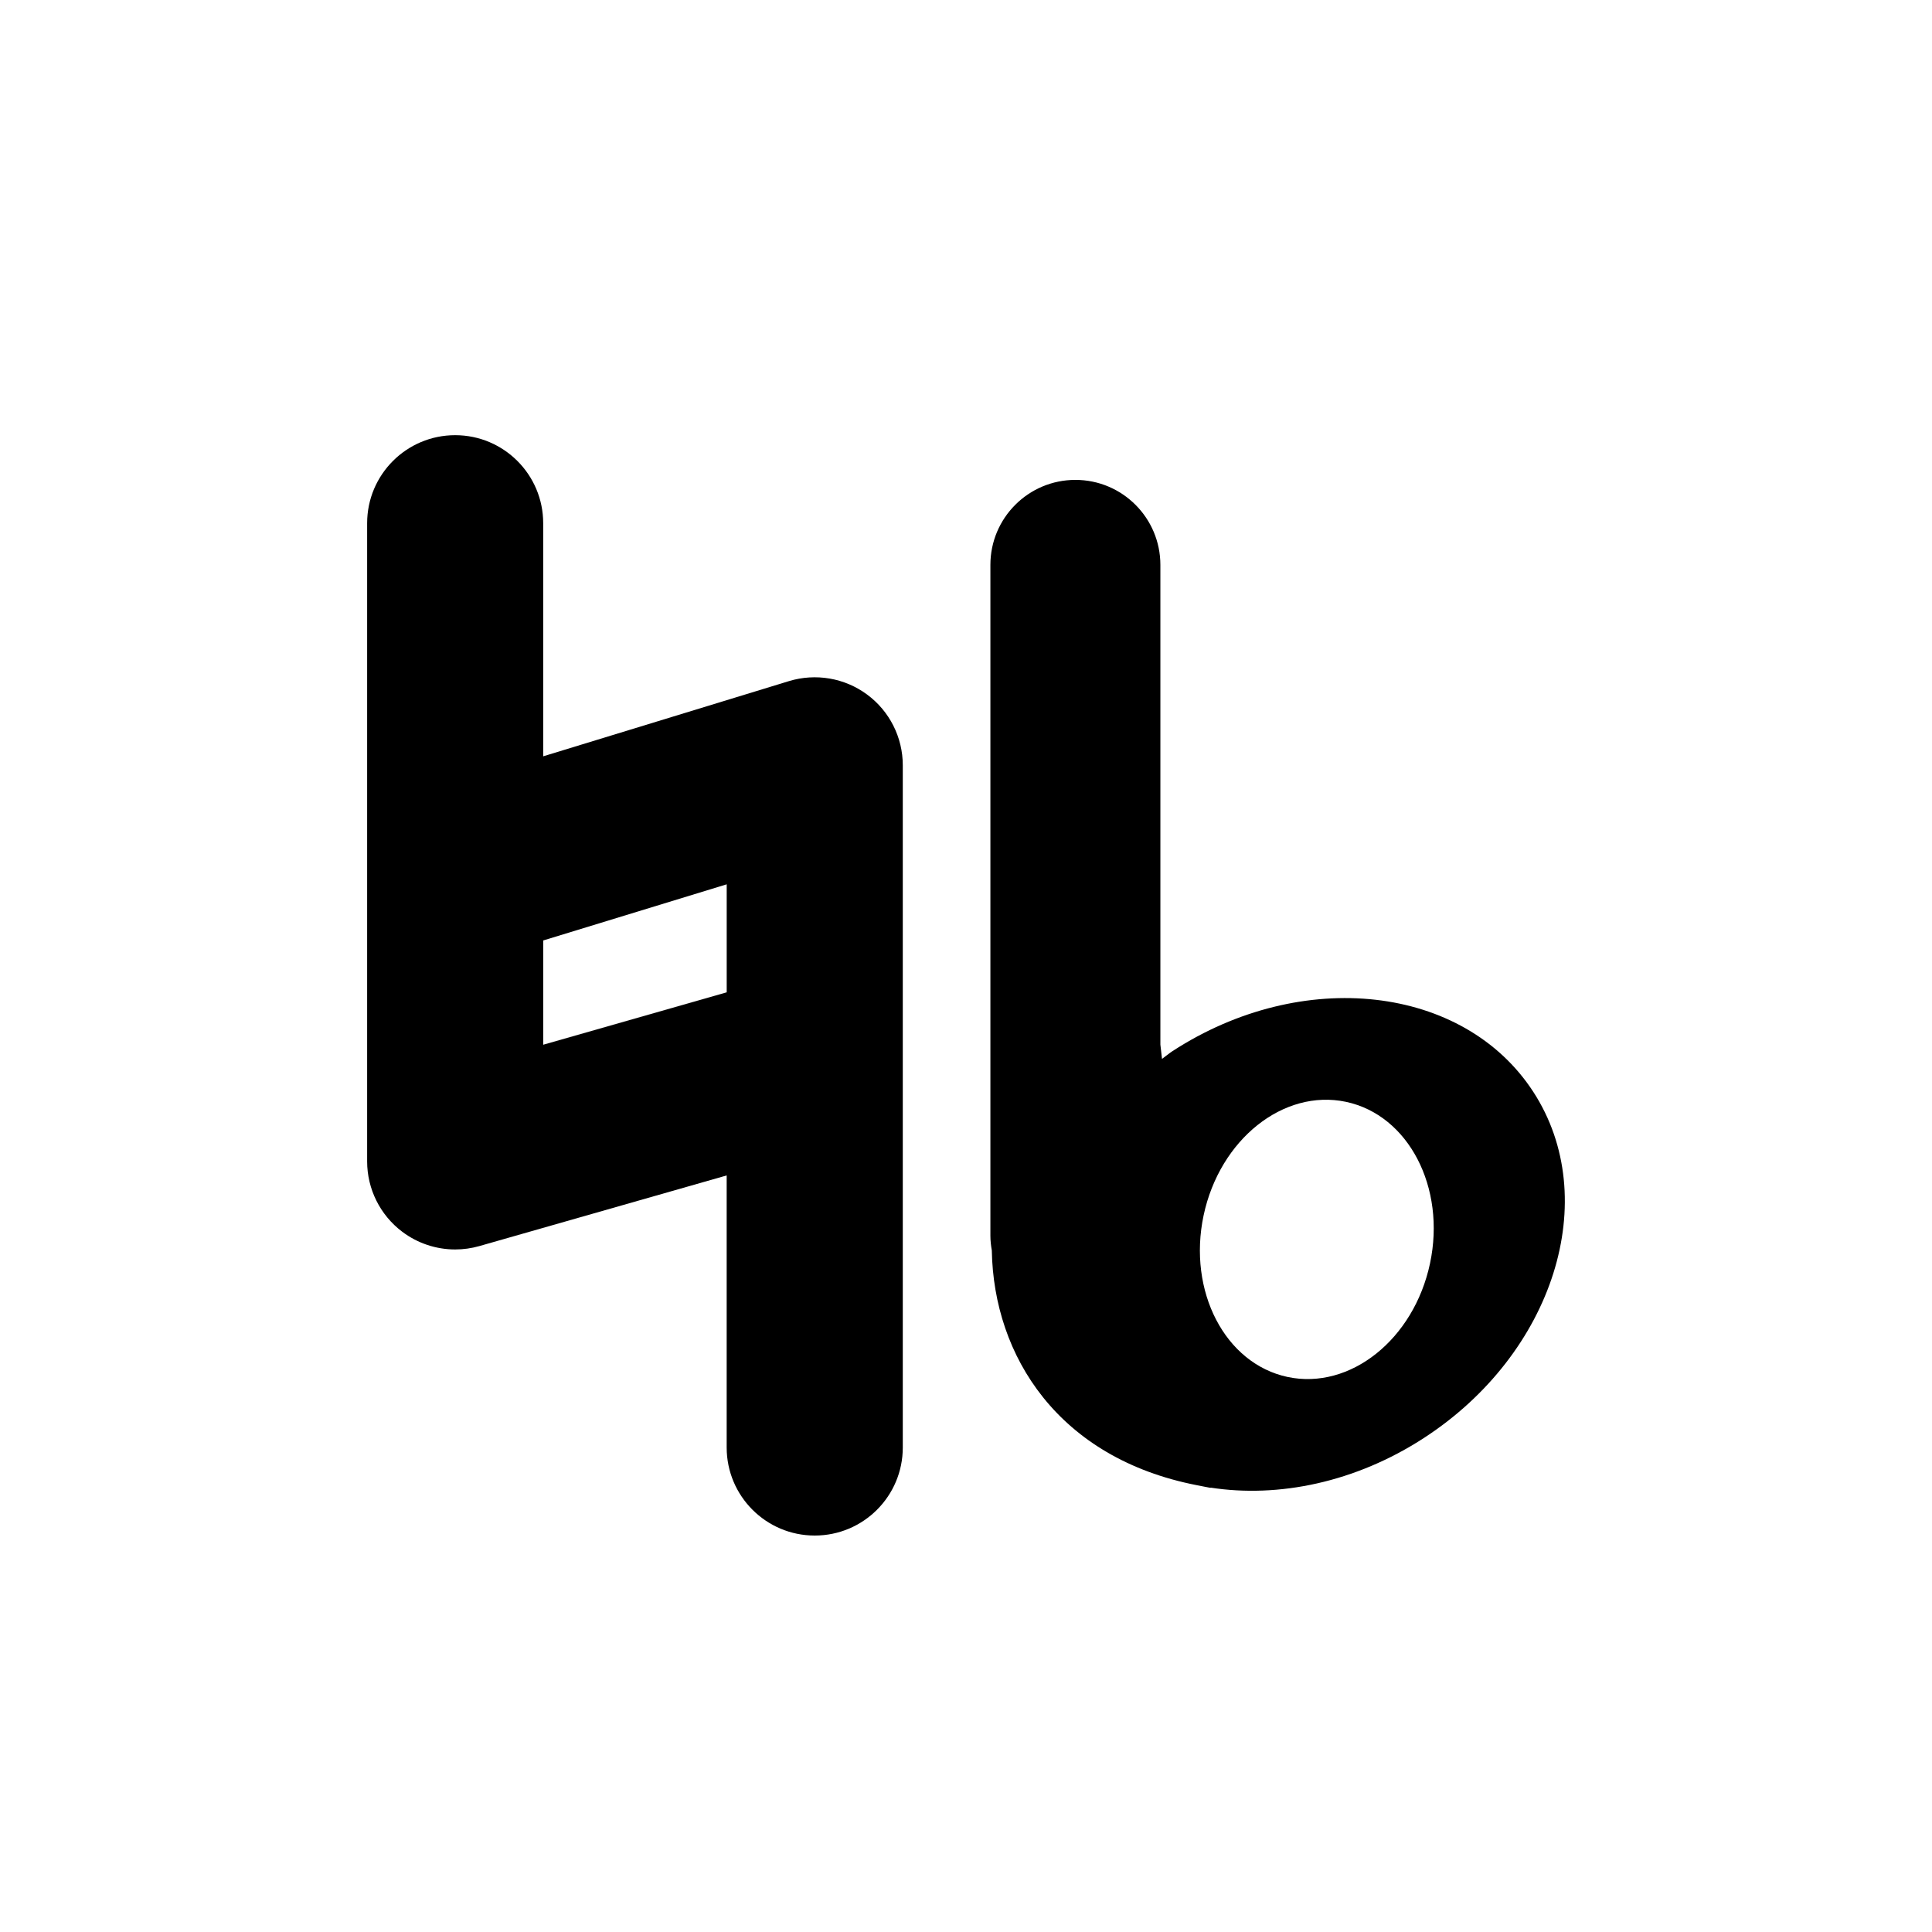
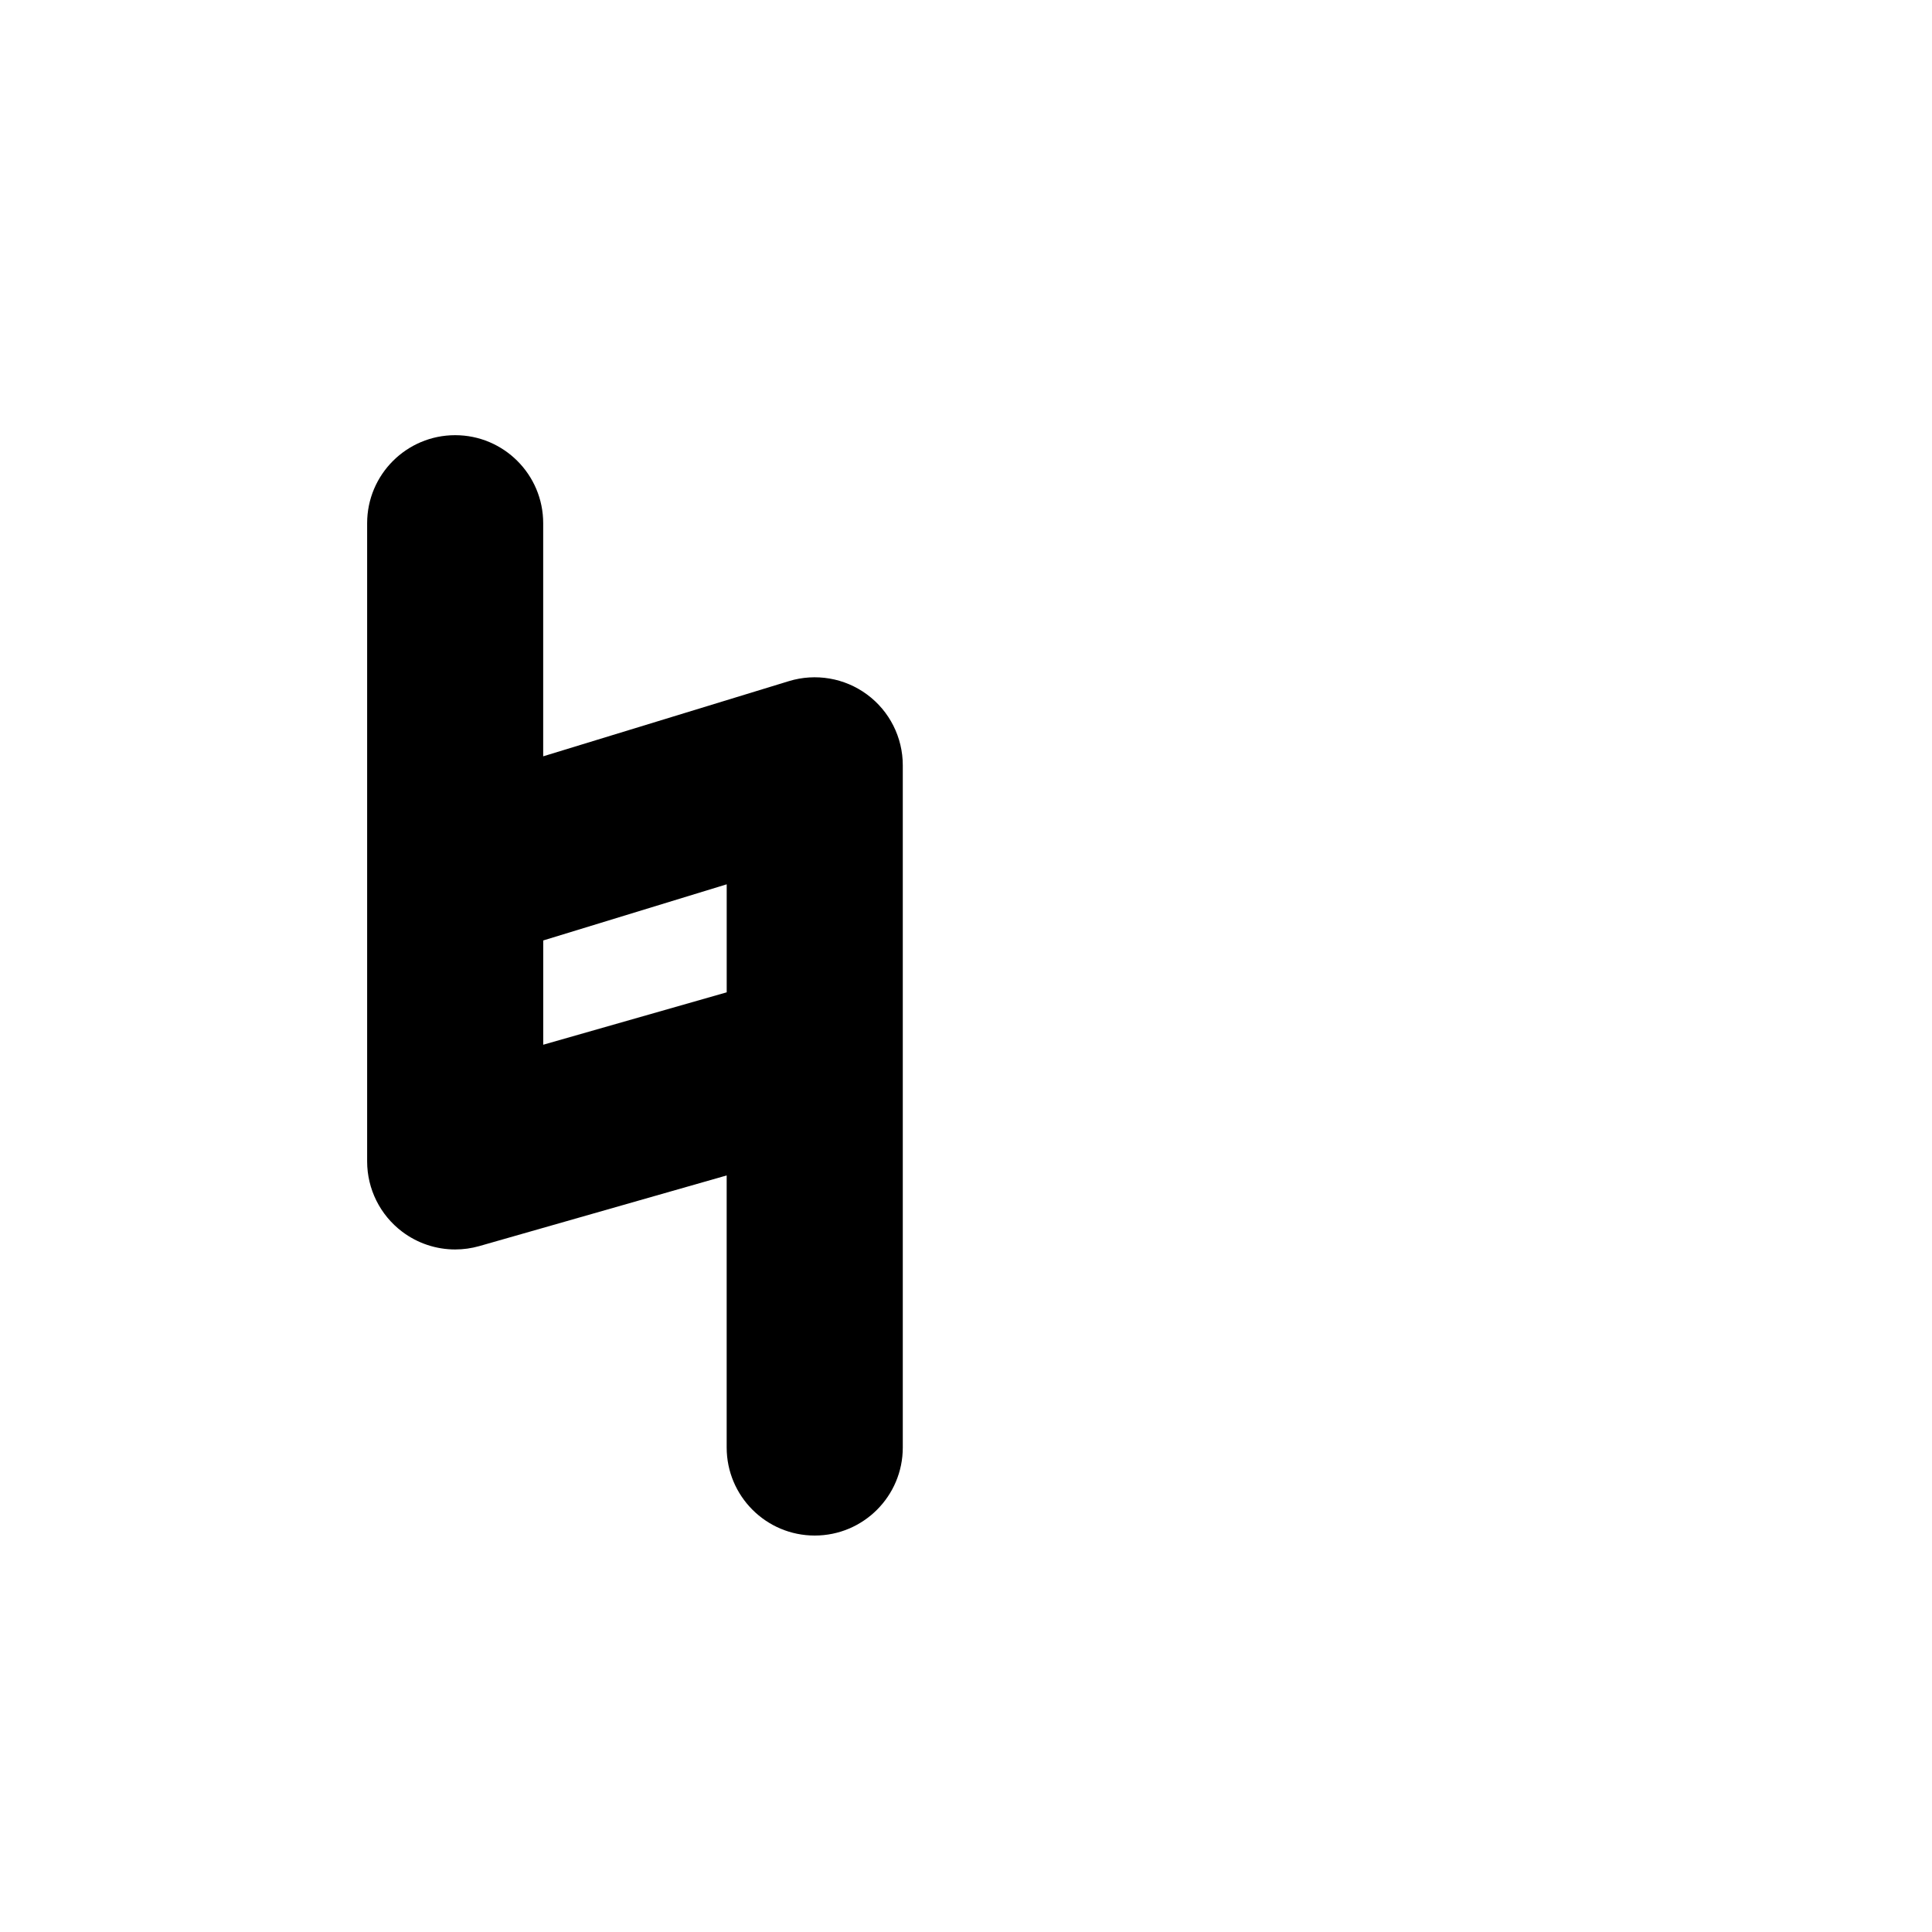
<svg xmlns="http://www.w3.org/2000/svg" version="1.1" id="Capa_1" x="0px" y="0px" width="64px" height="64px" viewBox="0 0 64 64" style="enable-background:new 0 0 64 64;" xml:space="preserve">
-   <path d="M47.169,47.635c4.301-2.793,5.923-7.927,3.623-11.467c-2.299-3.539-7.649-4.143-11.95-1.349  c-0.123,0.08-0.229,0.174-0.349,0.258l-0.054-0.473V18.713c0-1.555-1.261-2.816-2.815-2.816c-1.556,0-2.816,1.261-2.816,2.816  v22.222c0,0.164,0.019,0.326,0.047,0.487c0.061,3.51,2.212,6.883,6.787,7.776c0.094,0.021,0.188,0.038,0.28,0.055  c0.062,0.01,0.119,0.025,0.182,0.035l-0.001-0.008C42.351,49.627,44.903,49.107,47.169,47.635z M39.871,40.261  c0.535-2.517,2.646-4.2,4.718-3.761c2.07,0.44,3.316,2.836,2.782,5.353c-0.535,2.517-2.646,4.199-4.718,3.761  C40.583,45.173,39.338,42.777,39.871,40.261z" />
  <path d="M26.989,50.867c1.611,0,2.917-1.306,2.917-2.916v-22.6c0-0.925-0.439-1.795-1.183-2.344  c-0.743-0.55-1.705-0.713-2.588-0.444l-8.141,2.491v-7.722c0-1.61-1.306-2.916-2.916-2.916c-1.61,0-2.916,1.306-2.916,2.916v21.141  c0,0.915,0.43,1.777,1.16,2.328c0.512,0.387,1.13,0.589,1.756,0.589c0.268,0,0.537-0.037,0.801-0.112l8.193-2.34v9.013  C24.073,49.561,25.379,50.867,26.989,50.867z M17.995,34.608v-3.454l6.078-1.86v3.578L17.995,34.608z" />
</svg>